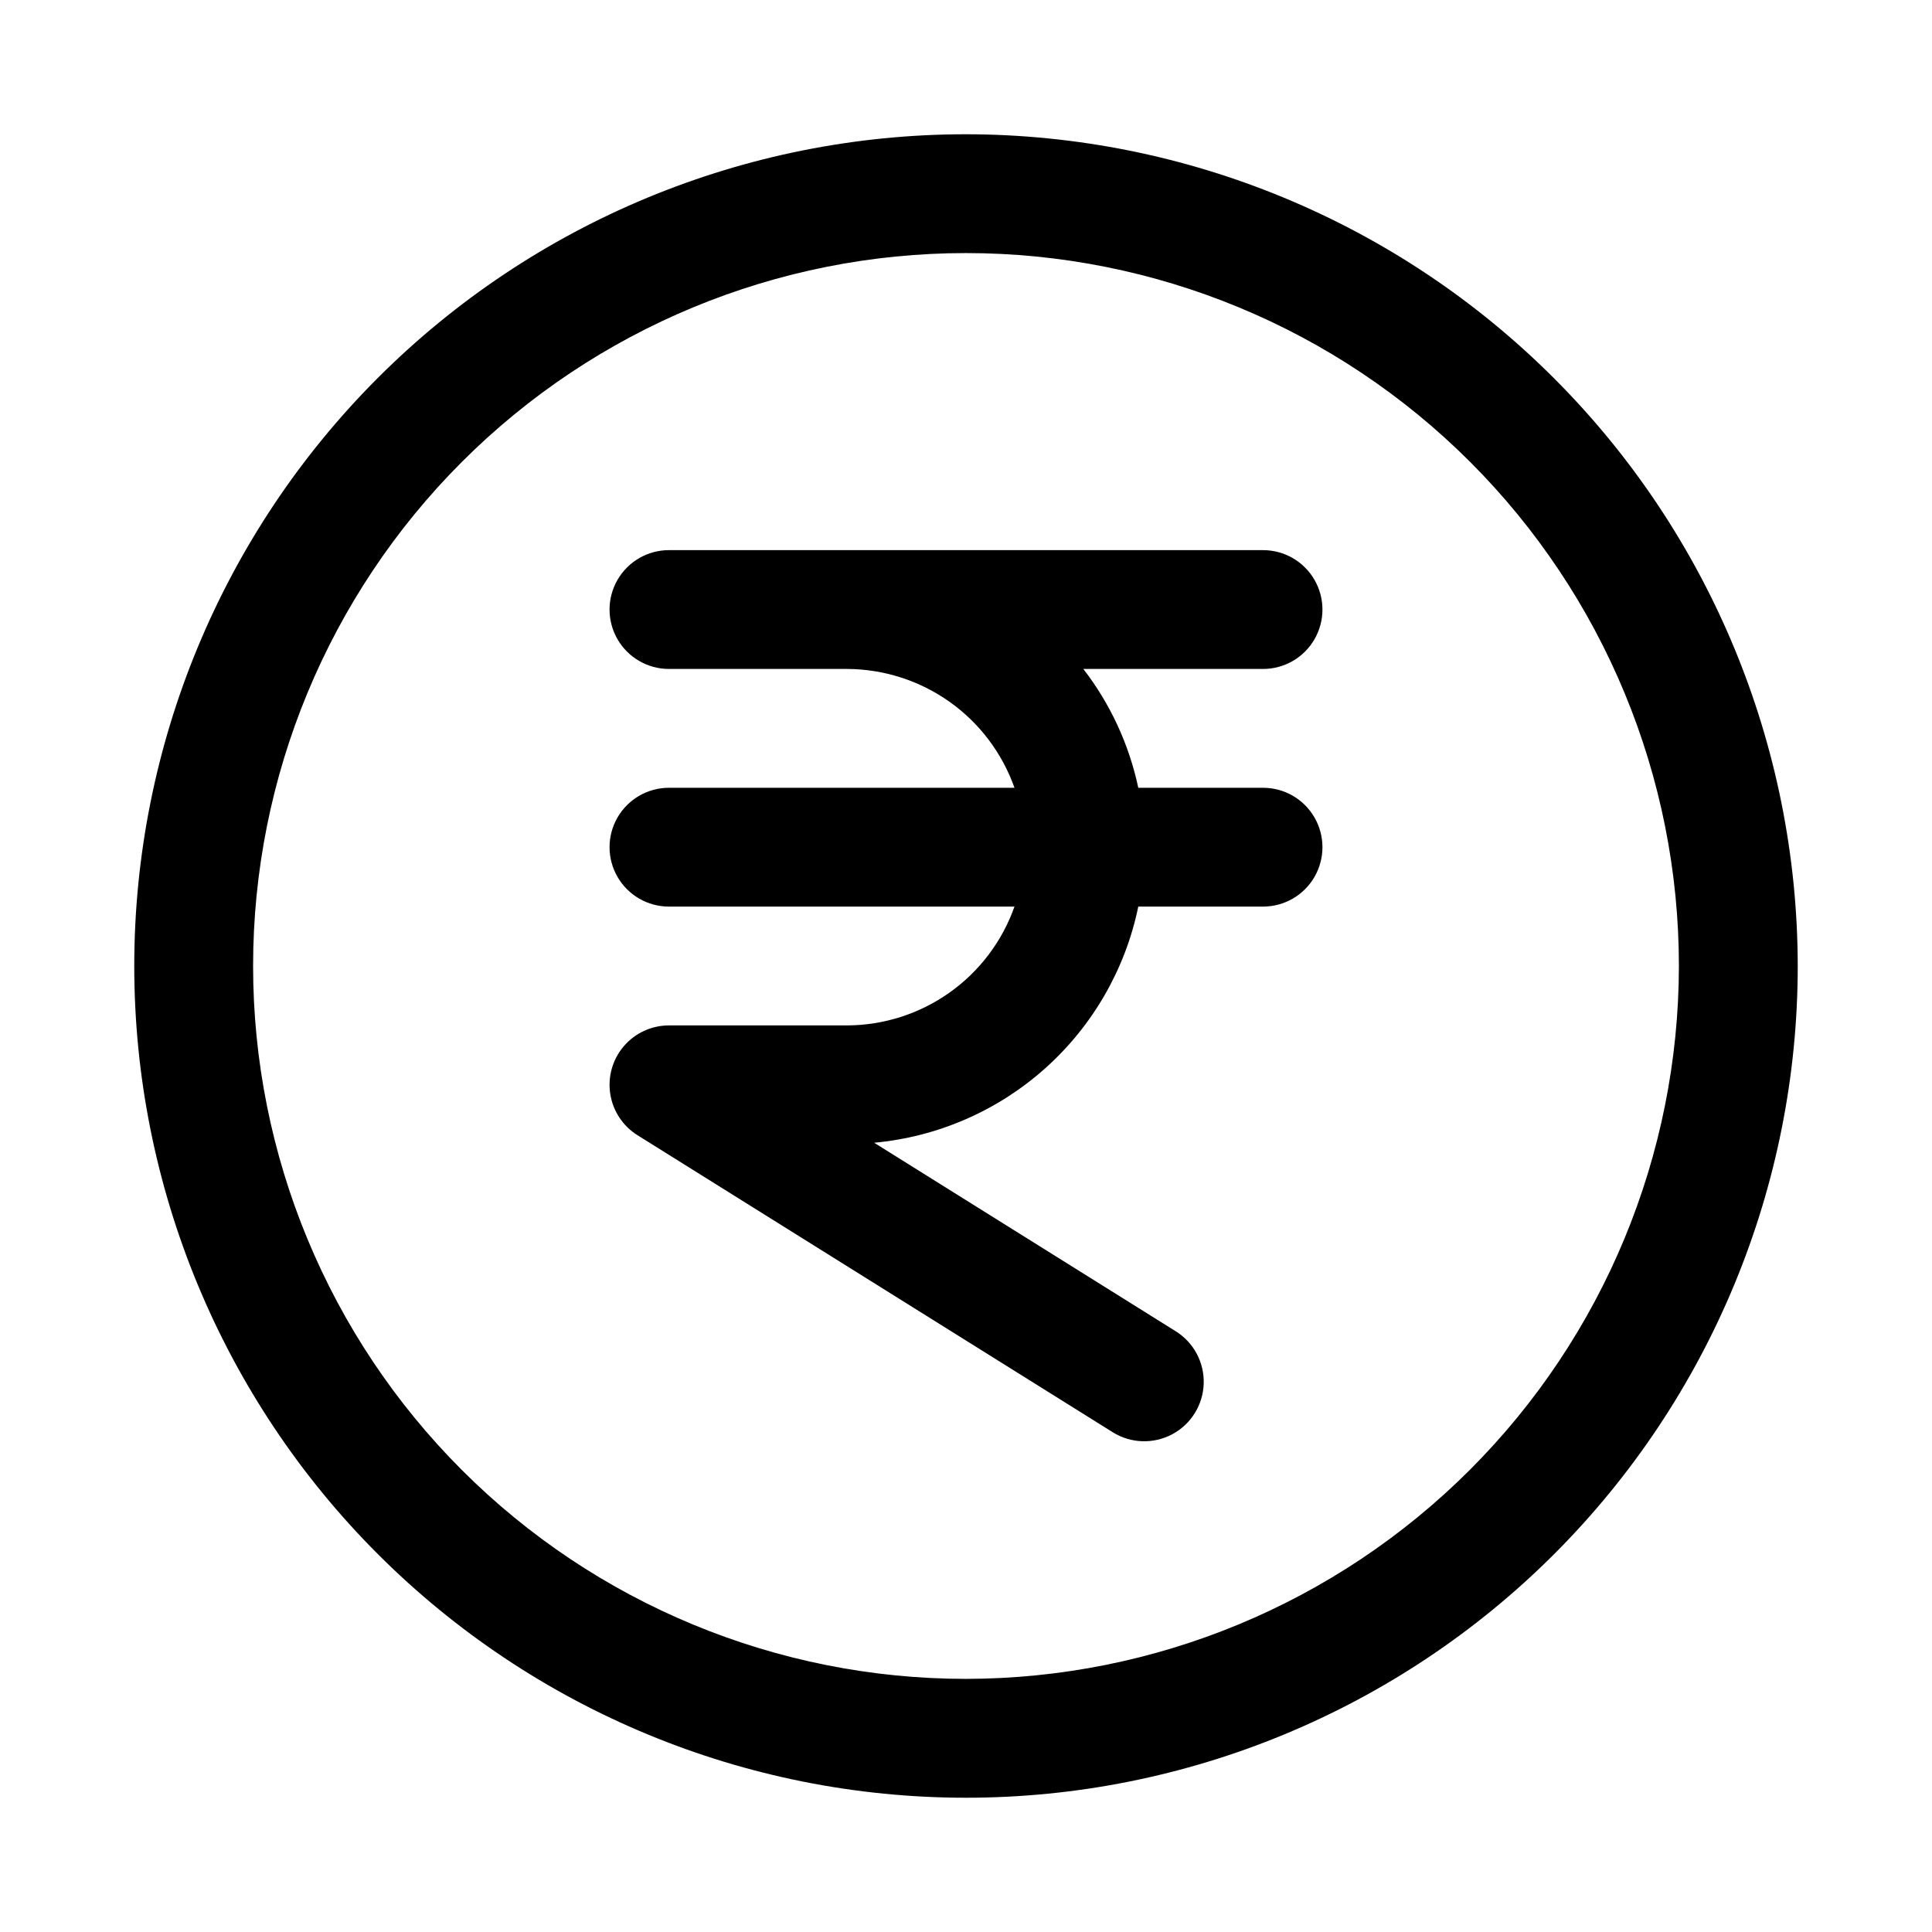
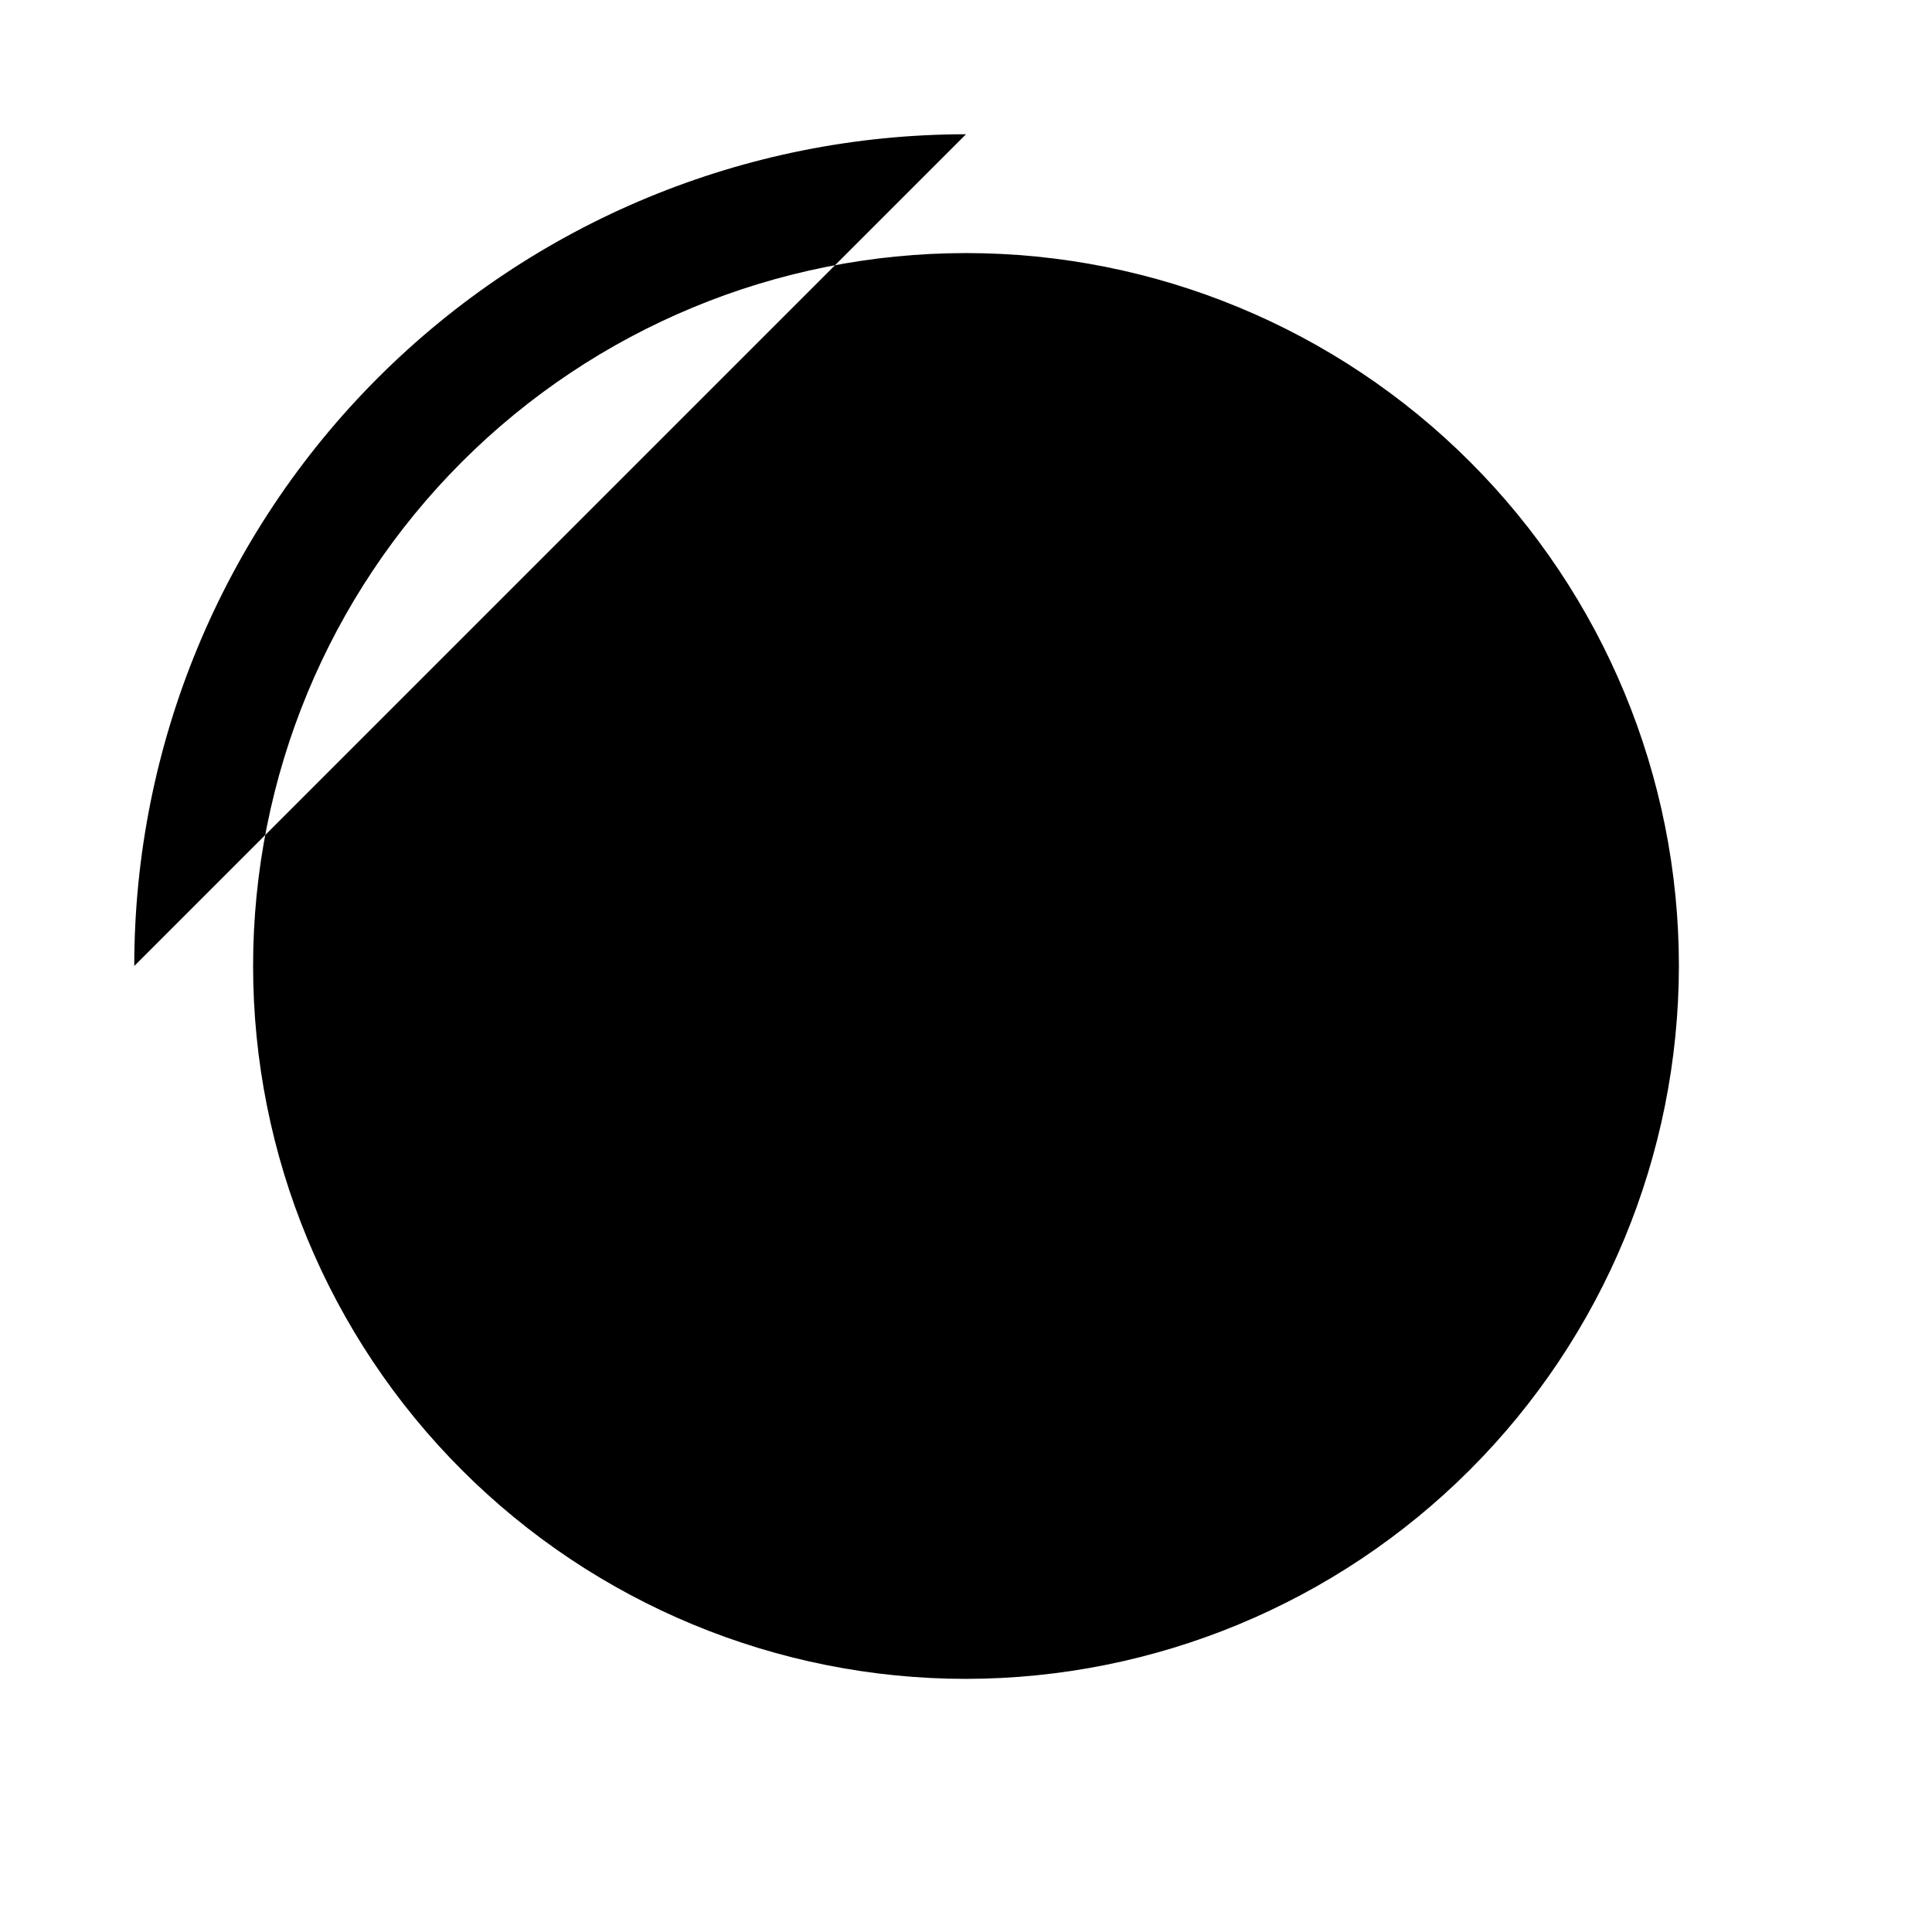
<svg xmlns="http://www.w3.org/2000/svg" fill="#000000" width="800px" height="800px" version="1.1" viewBox="144 144 512 512">
  <g>
-     <path d="m400 179.58c-58.461 0-114.52 23.223-155.86 64.559s-64.559 97.398-64.559 155.86c0 58.457 23.223 114.52 64.559 155.86 41.336 41.336 97.398 64.559 155.86 64.559 58.457 0 114.52-23.223 155.86-64.559 41.336-41.336 64.559-97.398 64.559-155.86-0.062-58.441-23.305-114.47-64.625-155.79-41.324-41.324-97.352-64.566-155.79-64.629zm0 409.34c-50.109 0-98.164-19.902-133.59-55.336-35.43-35.43-55.336-83.484-55.336-133.59 0-50.109 19.906-98.164 55.336-133.59s83.484-55.336 133.59-55.336c50.105 0 98.16 19.906 133.59 55.336 35.434 35.43 55.336 83.484 55.336 133.59-0.055 50.09-19.977 98.113-55.395 133.53s-83.441 55.34-133.53 55.395z" />
-     <path d="m478.72 321.28c5.625 0 10.824-3 13.633-7.871 2.812-4.871 2.812-10.871 0-15.742-2.809-4.875-8.008-7.875-13.633-7.875h-157.44c-5.625 0-10.82 3-13.633 7.875-2.812 4.871-2.812 10.871 0 15.742s8.008 7.871 13.633 7.871h47.234c9.734 0.043 19.215 3.09 27.152 8.723 7.938 5.637 13.938 13.59 17.18 22.766h-91.566c-5.625 0-10.82 3-13.633 7.871-2.812 4.871-2.812 10.875 0 15.746 2.812 4.871 8.008 7.871 13.633 7.871h91.566c-3.242 9.18-9.242 17.129-17.18 22.766s-17.418 8.684-27.152 8.723h-47.234c-4.59 0-8.949 2.004-11.941 5.484-2.992 3.481-4.312 8.094-3.621 12.633 0.691 4.535 3.328 8.547 7.219 10.977l125.95 78.719v0.004c4.781 2.981 10.789 3.184 15.762 0.535 4.973-2.652 8.152-7.754 8.344-13.383 0.191-5.633-2.637-10.938-7.418-13.918l-79.918-49.957h0.004c16.836-1.547 32.727-8.465 45.332-19.73 12.602-11.27 21.25-26.293 24.664-42.852h33.062c5.625 0 10.824-3 13.633-7.871 2.812-4.871 2.812-10.875 0-15.746-2.809-4.871-8.008-7.871-13.633-7.871h-33.062c-2.43-11.457-7.406-22.219-14.562-31.488z" />
+     <path d="m400 179.58c-58.461 0-114.52 23.223-155.86 64.559s-64.559 97.398-64.559 155.86zm0 409.34c-50.109 0-98.164-19.902-133.59-55.336-35.43-35.43-55.336-83.484-55.336-133.59 0-50.109 19.906-98.164 55.336-133.59s83.484-55.336 133.59-55.336c50.105 0 98.16 19.906 133.59 55.336 35.434 35.43 55.336 83.484 55.336 133.59-0.055 50.09-19.977 98.113-55.395 133.53s-83.441 55.34-133.53 55.395z" />
  </g>
</svg>